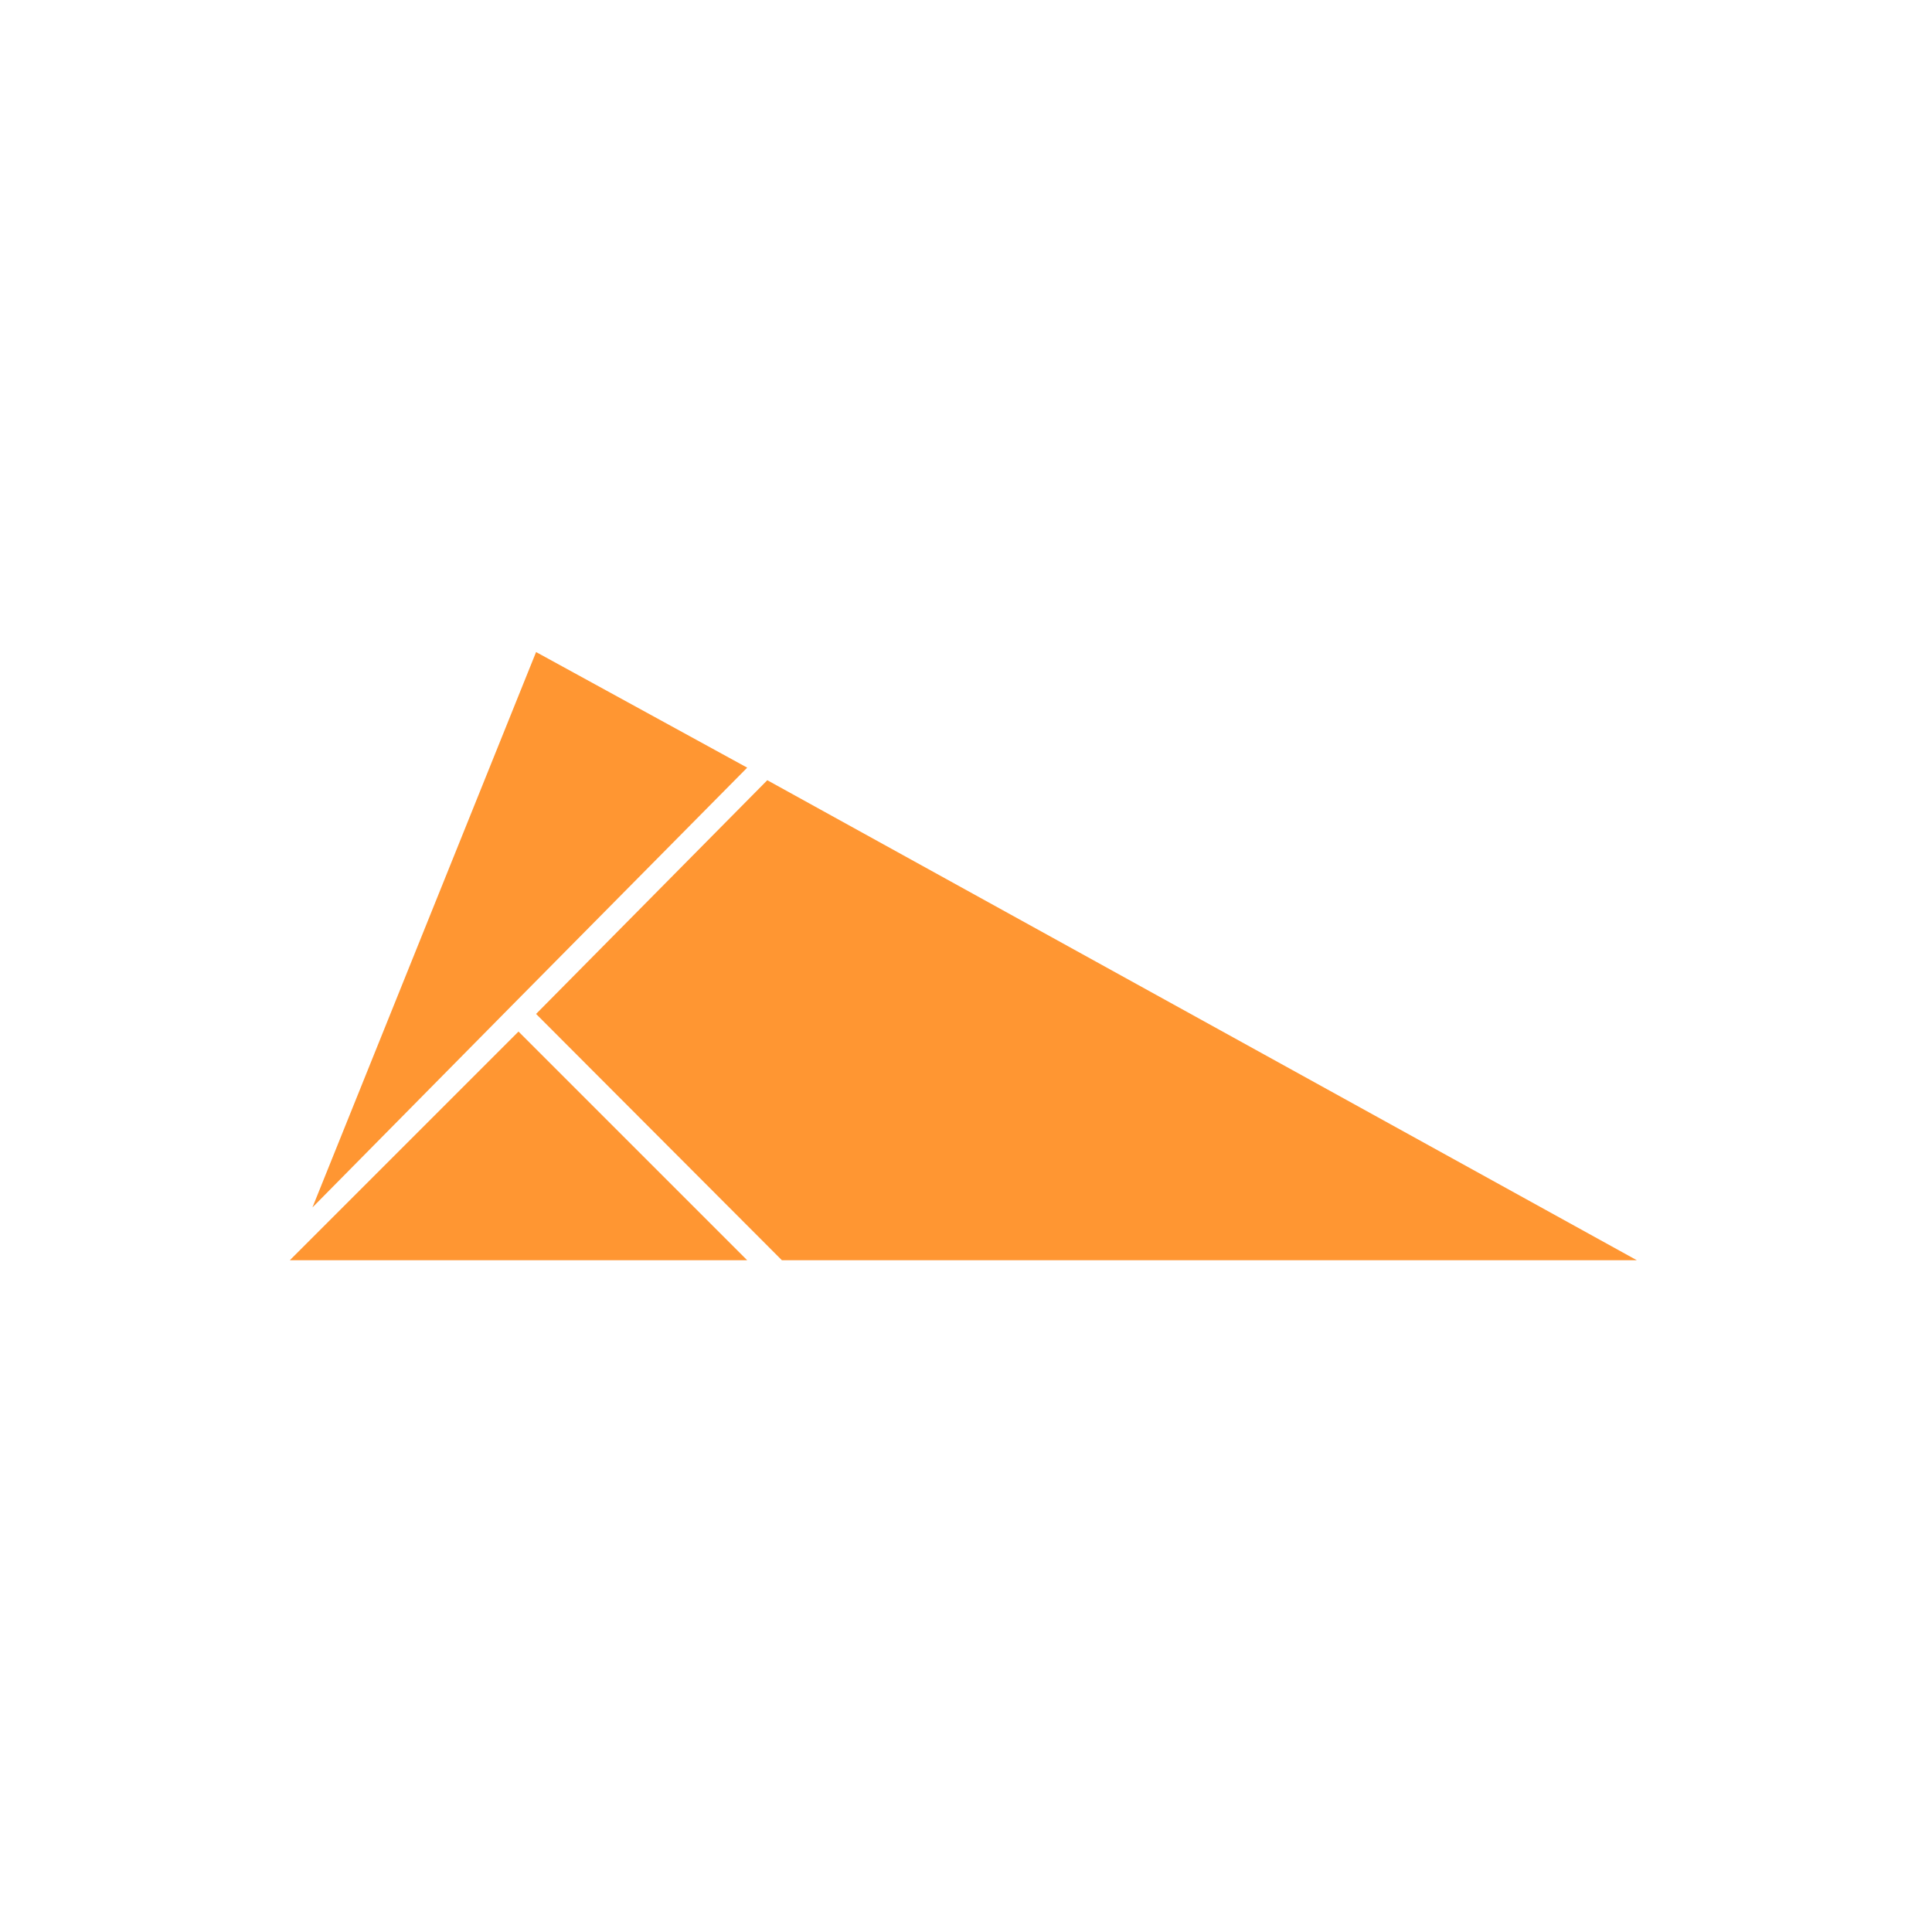
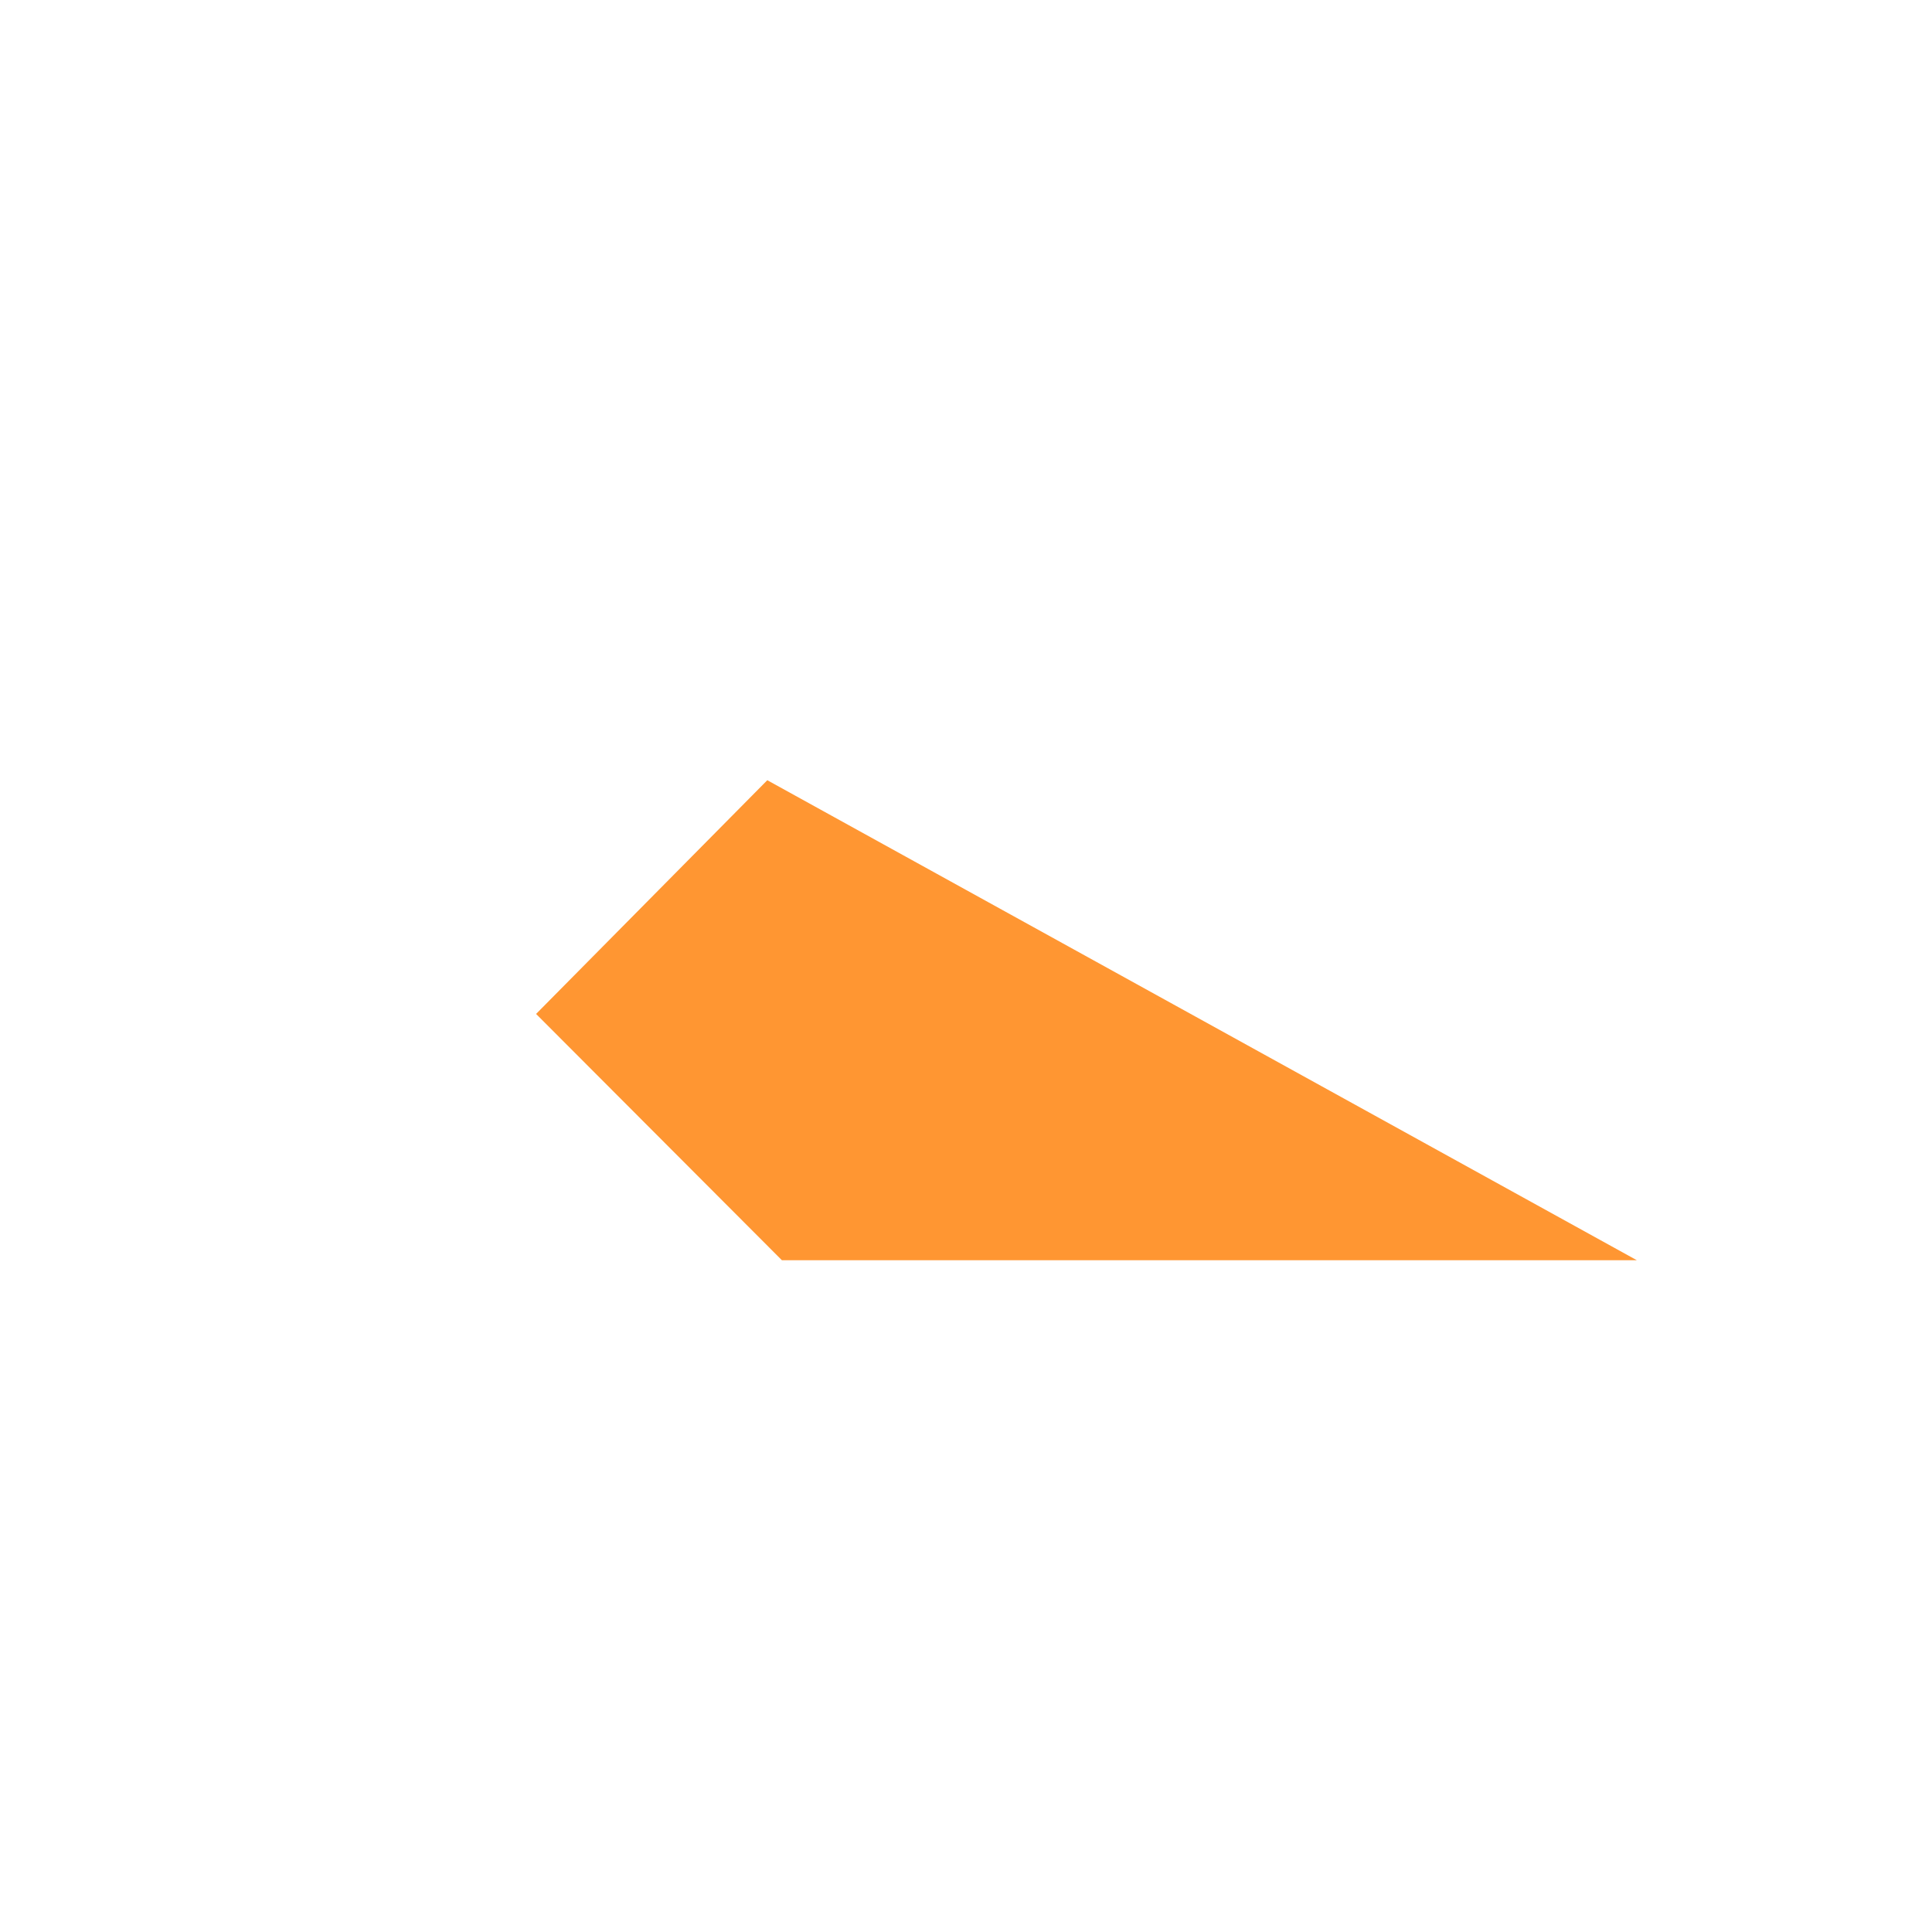
<svg xmlns="http://www.w3.org/2000/svg" width="80px" height="80px" viewBox="0 0 80 80" version="1.1">
  <title>ic_KSP</title>
  <desc>Created with Sketch.</desc>
  <g id="ic_KSP" stroke="none" stroke-width="1" fill="none" fill-rule="evenodd">
-     <rect fill="#FFFFFF" x="0" y="0" width="80" height="80" />
    <g>
      <rect id="Rectangle" fill="#FFFFFF" x="0" y="0" width="80" height="80" />
      <g id="Group" transform="translate(12, 27)" fill="#FF9632" fill-rule="nonzero">
        <polygon id="패스_172" points="10.198 14.985 20.377 25.184 55.779 25.184 19.772 5.307" />
-         <polygon id="패스_173" points="9.47 15.714 7.89491929e-14 25.184 18.94 25.184" />
-         <polygon id="패스_174" points="9.158 14.673 18.94 4.787 10.198 3.15796771e-15 0.937 22.998" />
      </g>
    </g>
  </g>
</svg>